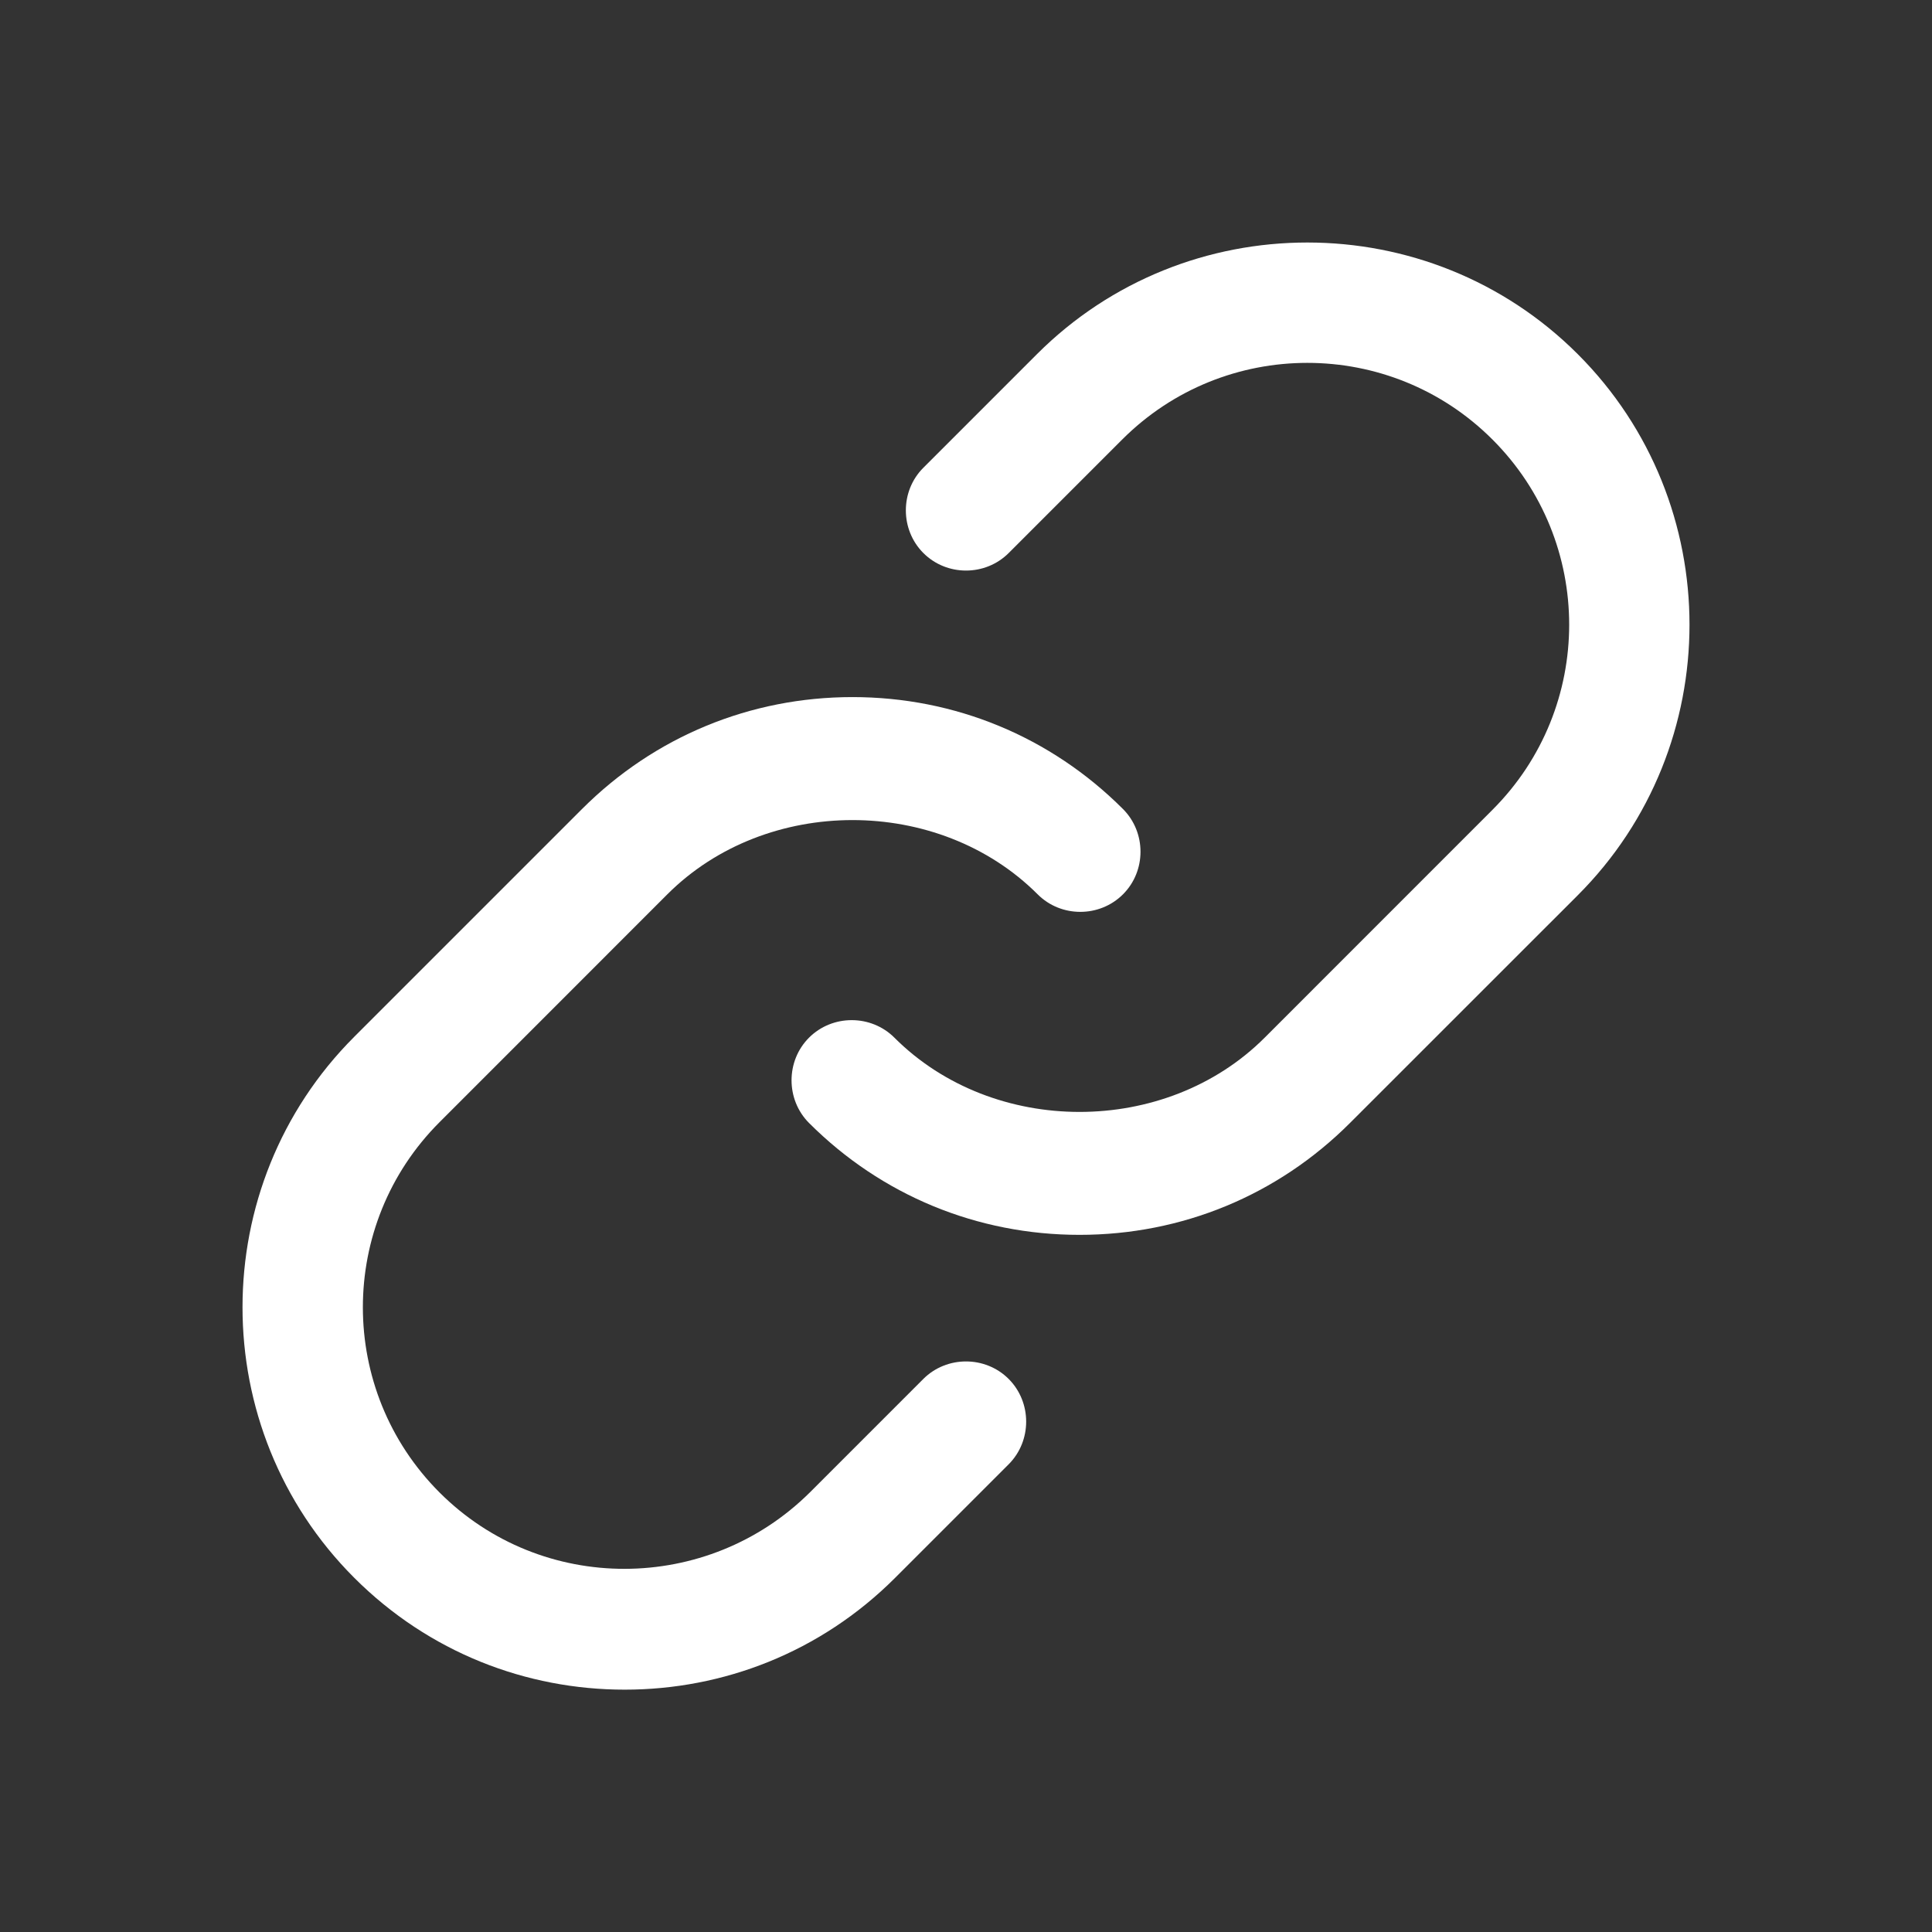
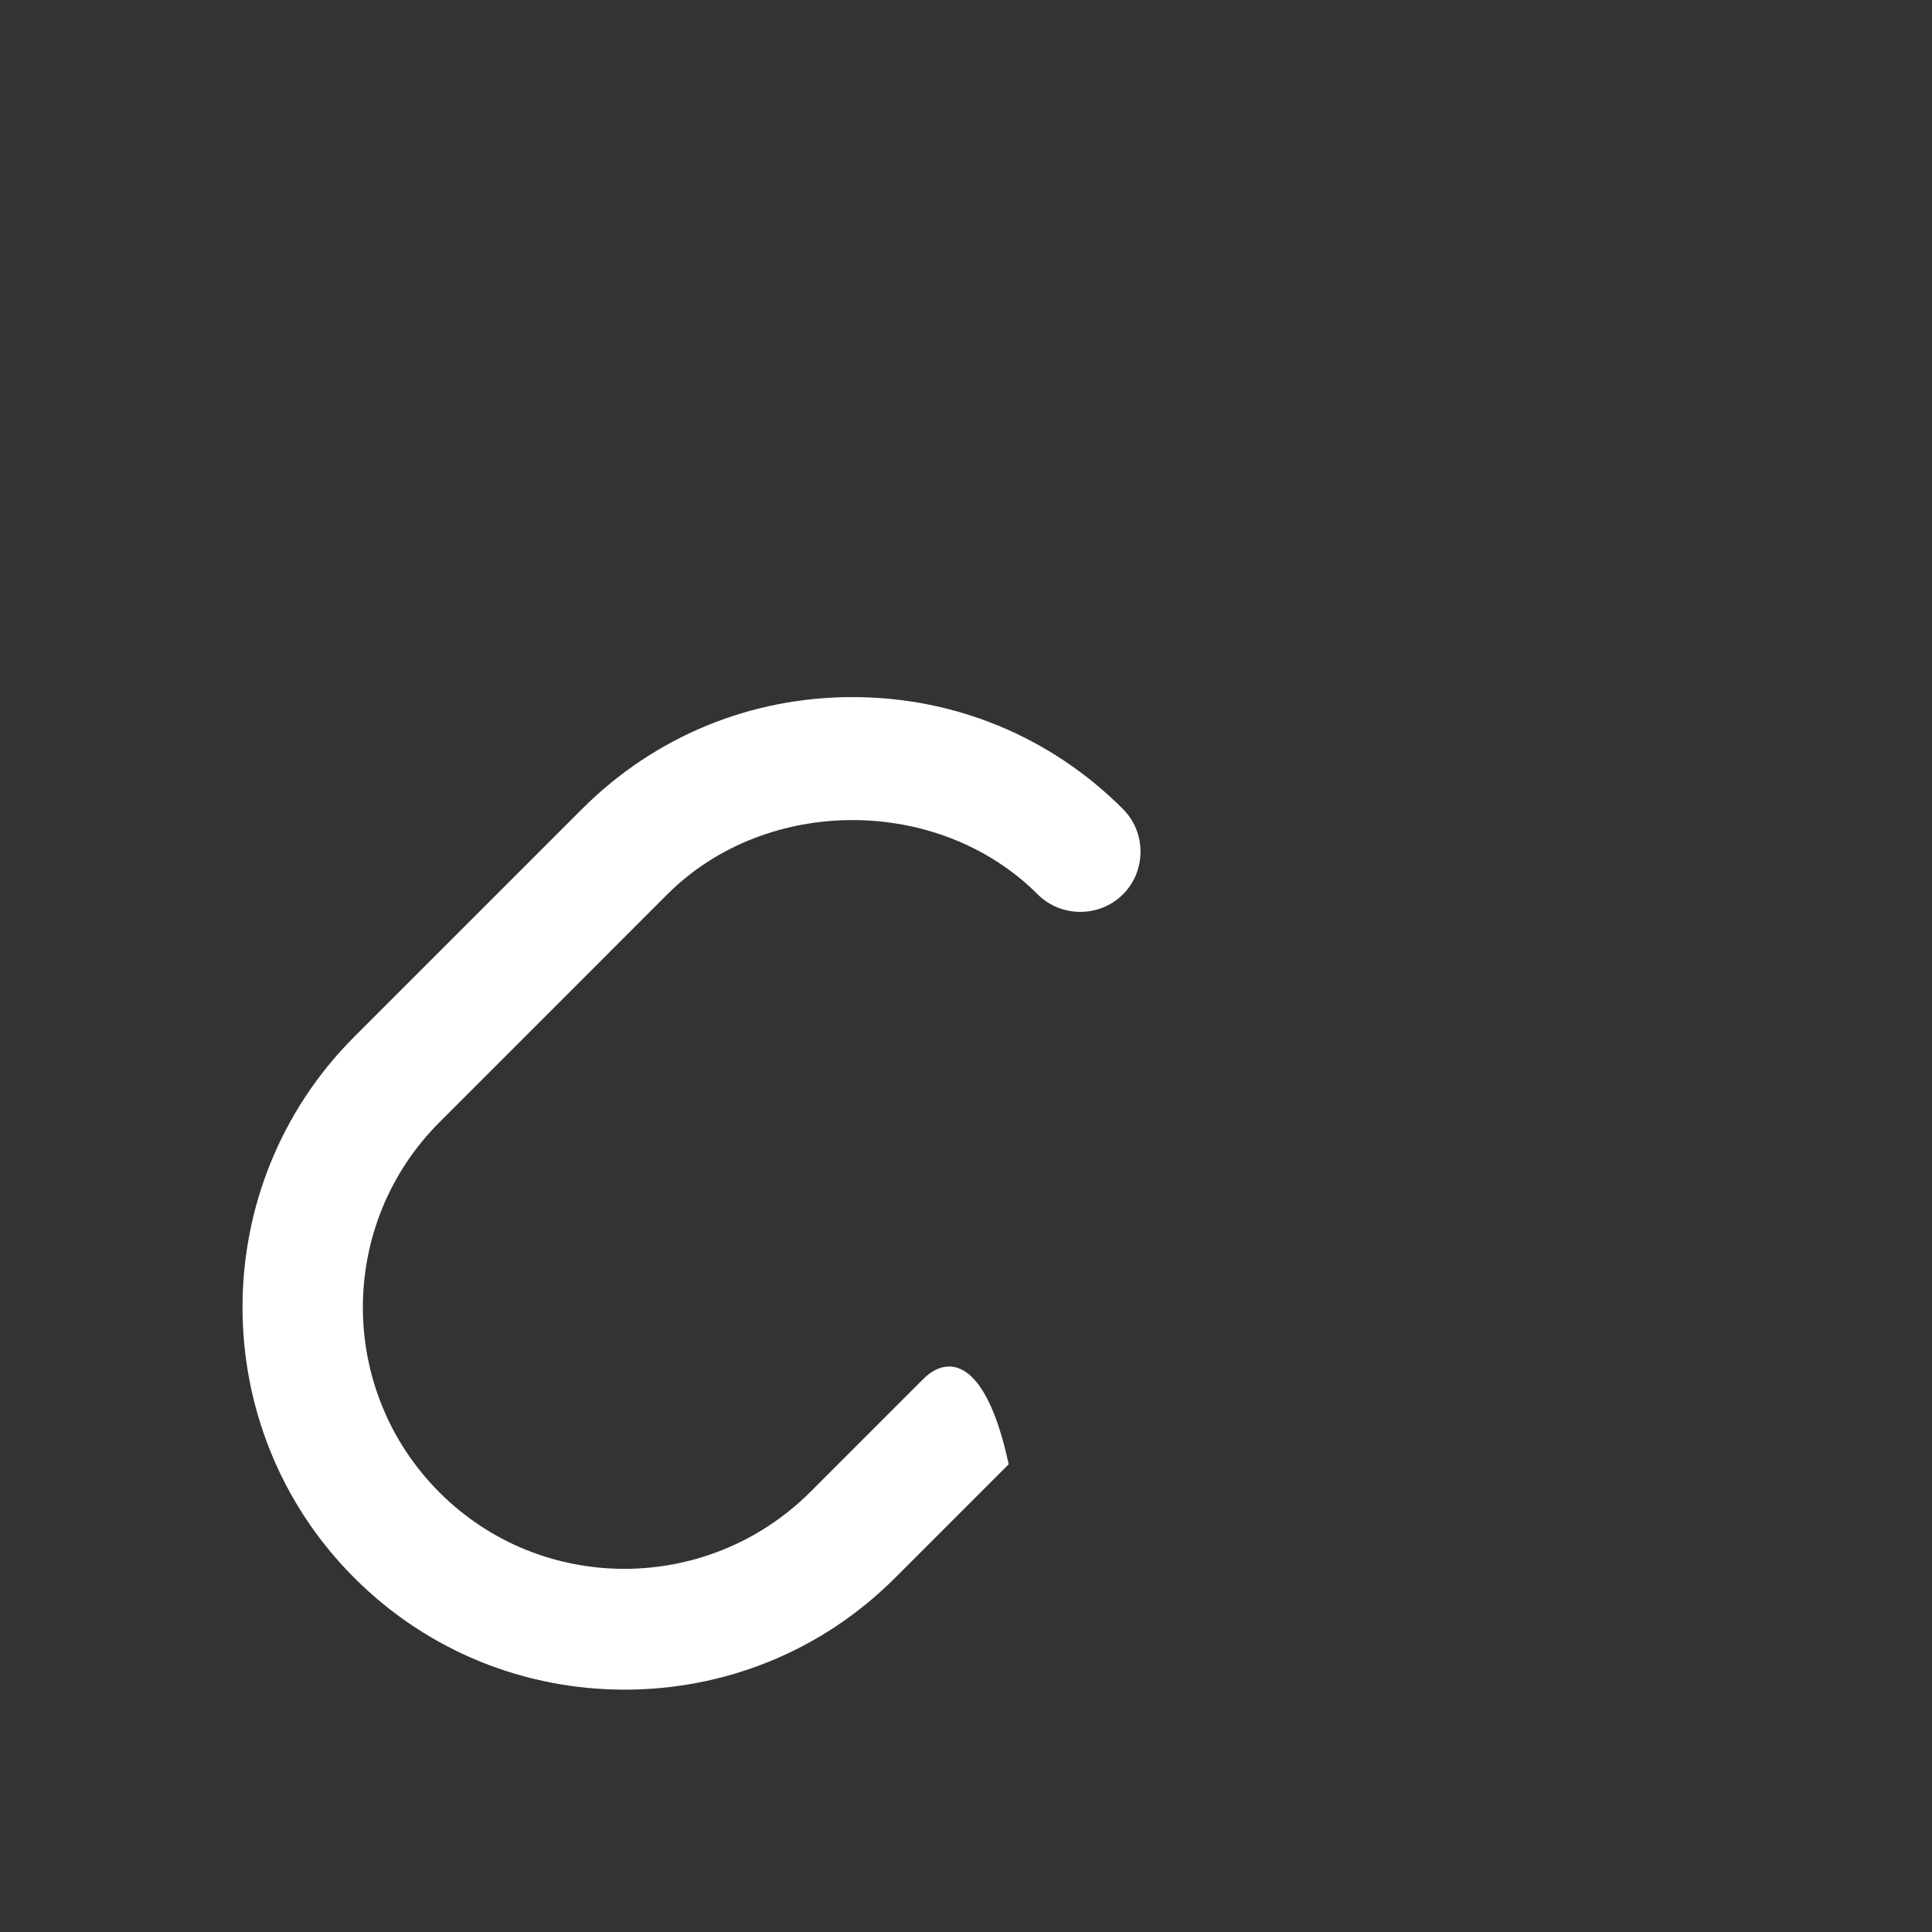
<svg xmlns="http://www.w3.org/2000/svg" width="32" height="32" viewBox="0 0 32 32" fill="none">
  <rect x="0" y="0" width="32" height="32" fill="#333333" stroke="none" />
-   <path d="M26.134 5.867C23.667 3.4 19.64 3.4 17.174 5.867L15.294 7.747C14.907 8.133 14.907 8.773 15.294 9.16C15.68 9.547 16.32 9.547 16.707 9.16L18.587 7.28C20.28 5.587 23.027 5.587 24.72 7.28C26.414 8.973 26.414 11.72 24.72 13.413L20.947 17.187C19.307 18.827 16.454 18.827 14.814 17.187C14.427 16.8 13.787 16.8 13.4 17.187C13.014 17.573 13.014 18.213 13.4 18.6C14.6 19.8 16.187 20.453 17.88 20.453C19.574 20.453 21.16 19.8 22.36 18.6L26.134 14.827C28.6 12.36 28.6 8.333 26.134 5.867Z" fill="white" />
-   <path d="M15.293 22.84L13.413 24.72C11.72 26.4 8.973 26.413 7.28 24.72C5.587 23.026 5.587 20.28 7.28 18.587L11.053 14.813C12.693 13.173 15.547 13.173 17.187 14.813C17.573 15.2 18.213 15.2 18.6 14.813C18.987 14.427 18.987 13.787 18.6 13.4C17.4 12.2 15.813 11.546 14.12 11.546C12.427 11.546 10.84 12.2 9.64 13.4L5.867 17.173C3.4 19.64 3.4 23.666 5.867 26.133C7.107 27.373 8.72 27.986 10.347 27.986C11.973 27.986 13.587 27.373 14.827 26.133L16.707 24.253C17.093 23.866 17.093 23.227 16.707 22.84C16.32 22.453 15.68 22.453 15.293 22.84Z" fill="white" />
+   <path d="M15.293 22.84L13.413 24.72C11.72 26.4 8.973 26.413 7.28 24.72C5.587 23.026 5.587 20.28 7.28 18.587L11.053 14.813C12.693 13.173 15.547 13.173 17.187 14.813C17.573 15.2 18.213 15.2 18.6 14.813C18.987 14.427 18.987 13.787 18.6 13.4C17.4 12.2 15.813 11.546 14.12 11.546C12.427 11.546 10.84 12.2 9.64 13.4L5.867 17.173C3.4 19.64 3.4 23.666 5.867 26.133C7.107 27.373 8.72 27.986 10.347 27.986C11.973 27.986 13.587 27.373 14.827 26.133L16.707 24.253C16.32 22.453 15.68 22.453 15.293 22.84Z" fill="white" />
</svg>